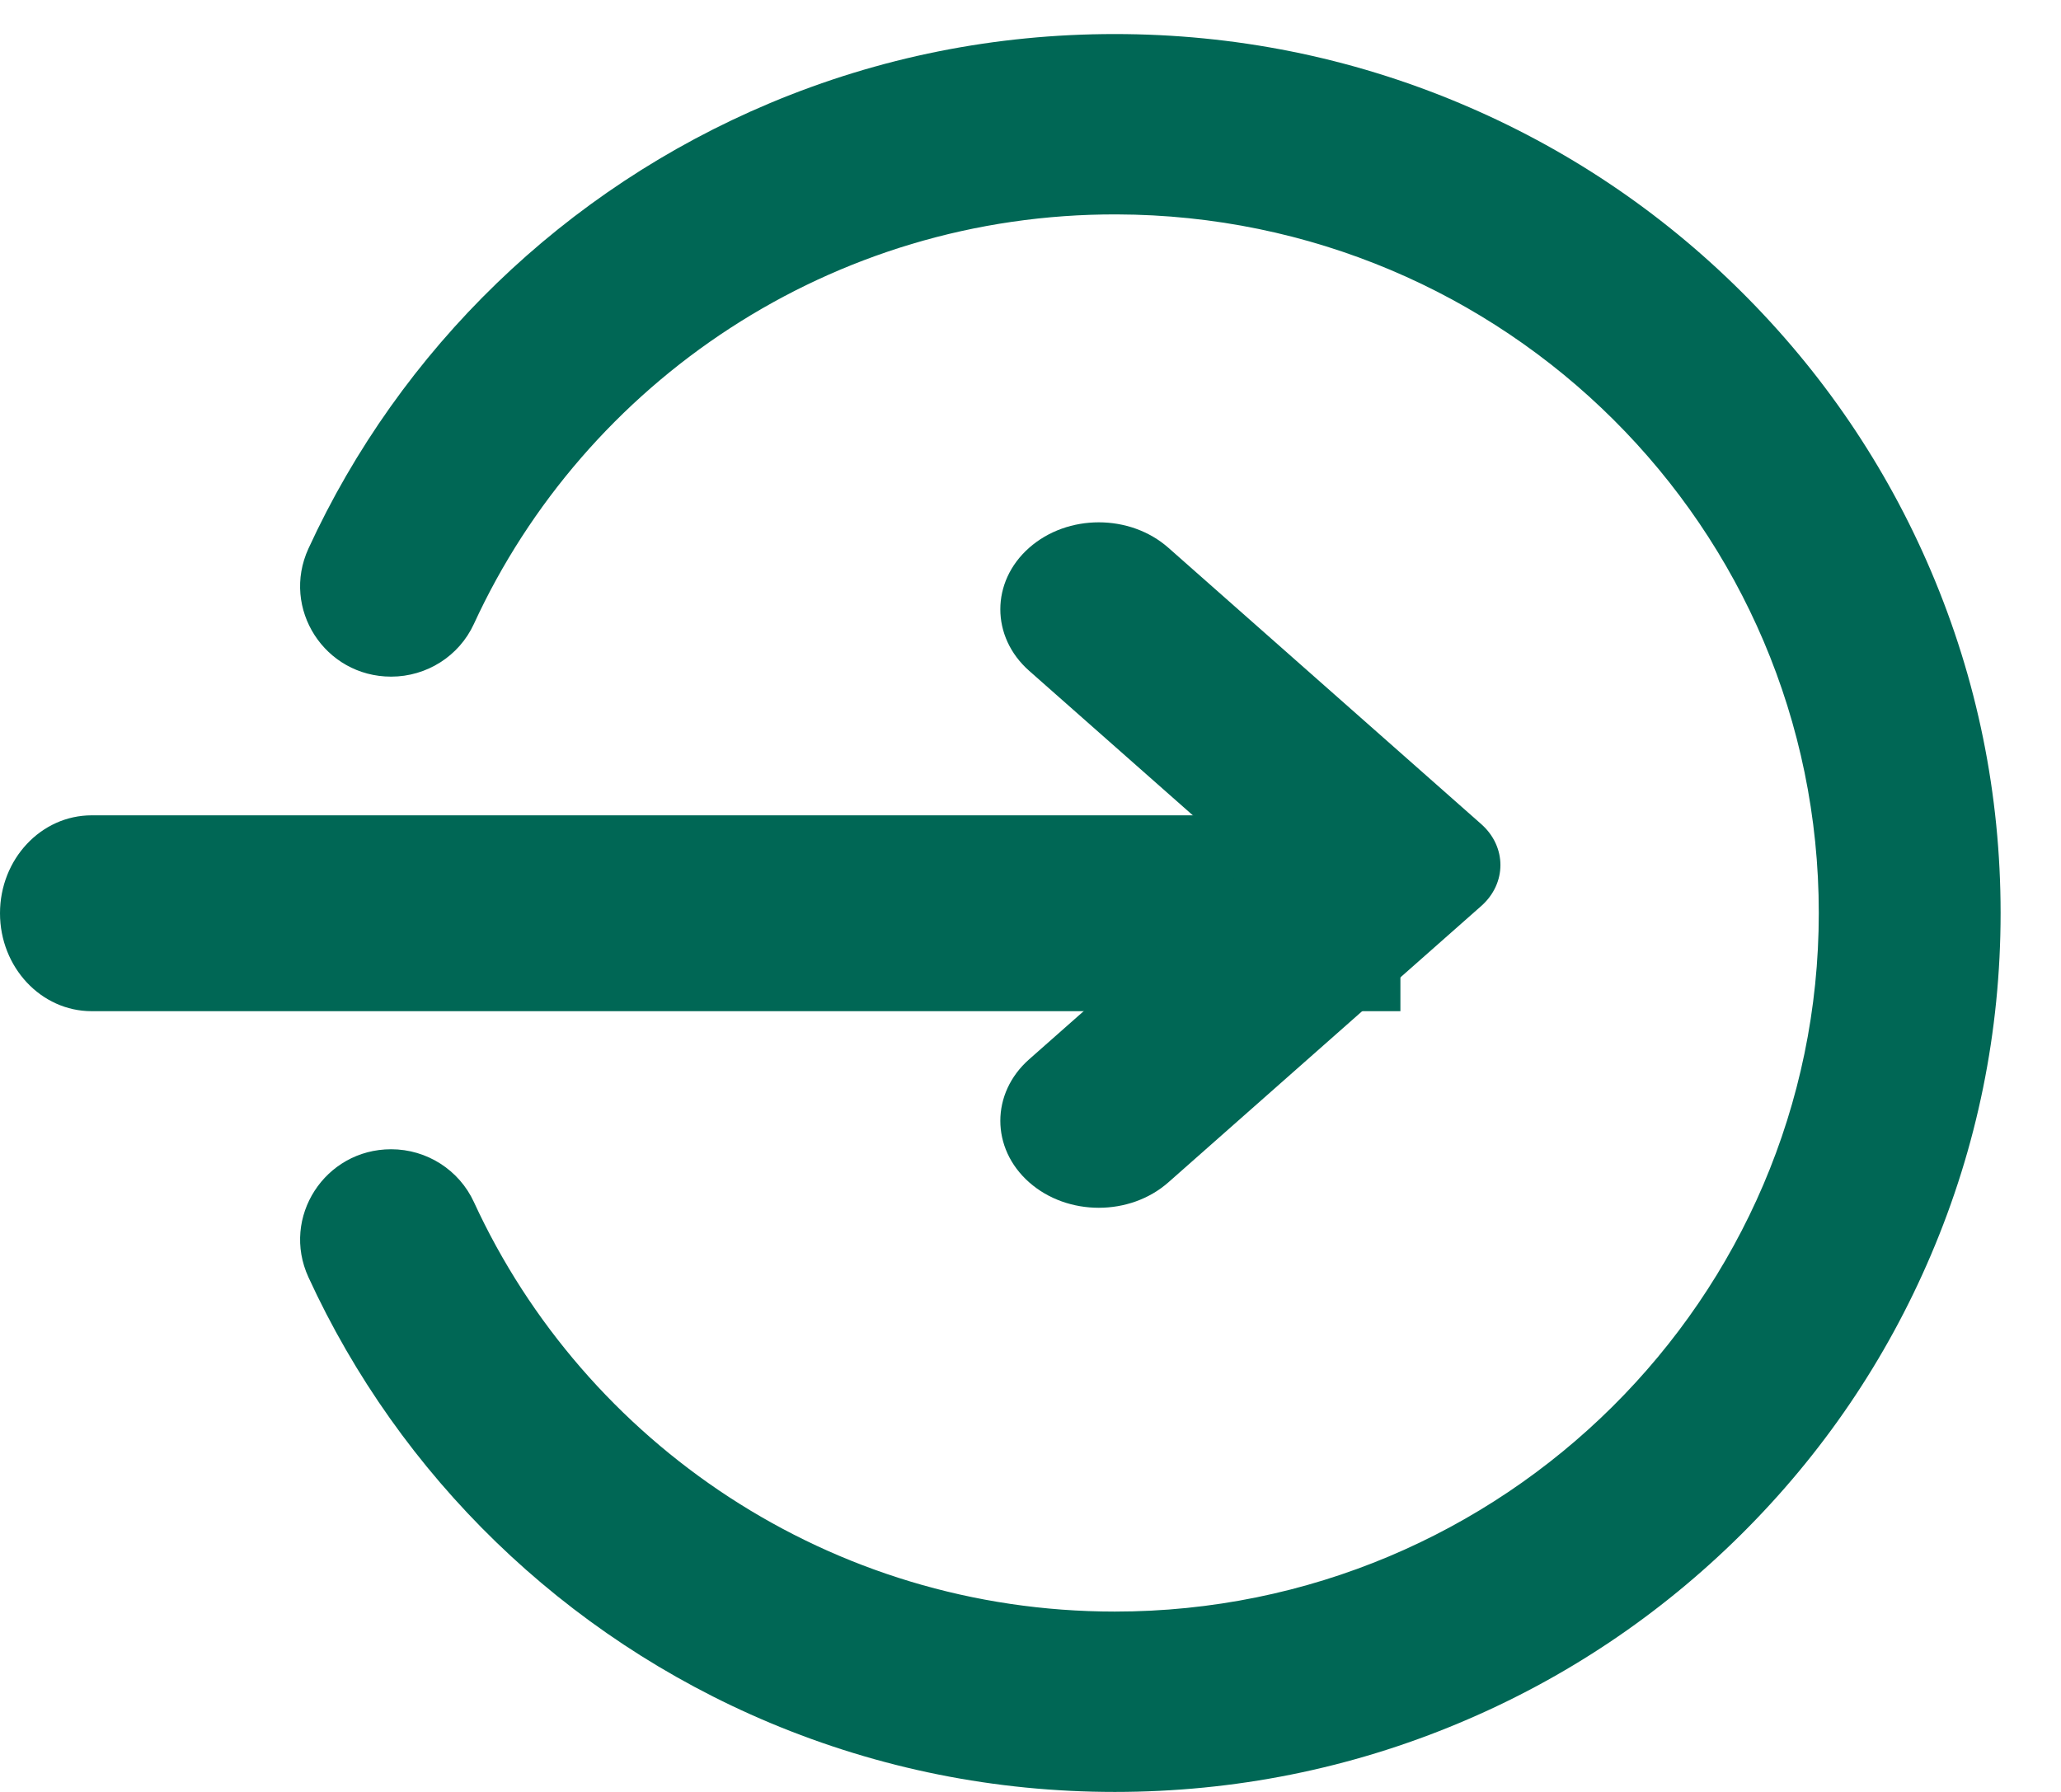
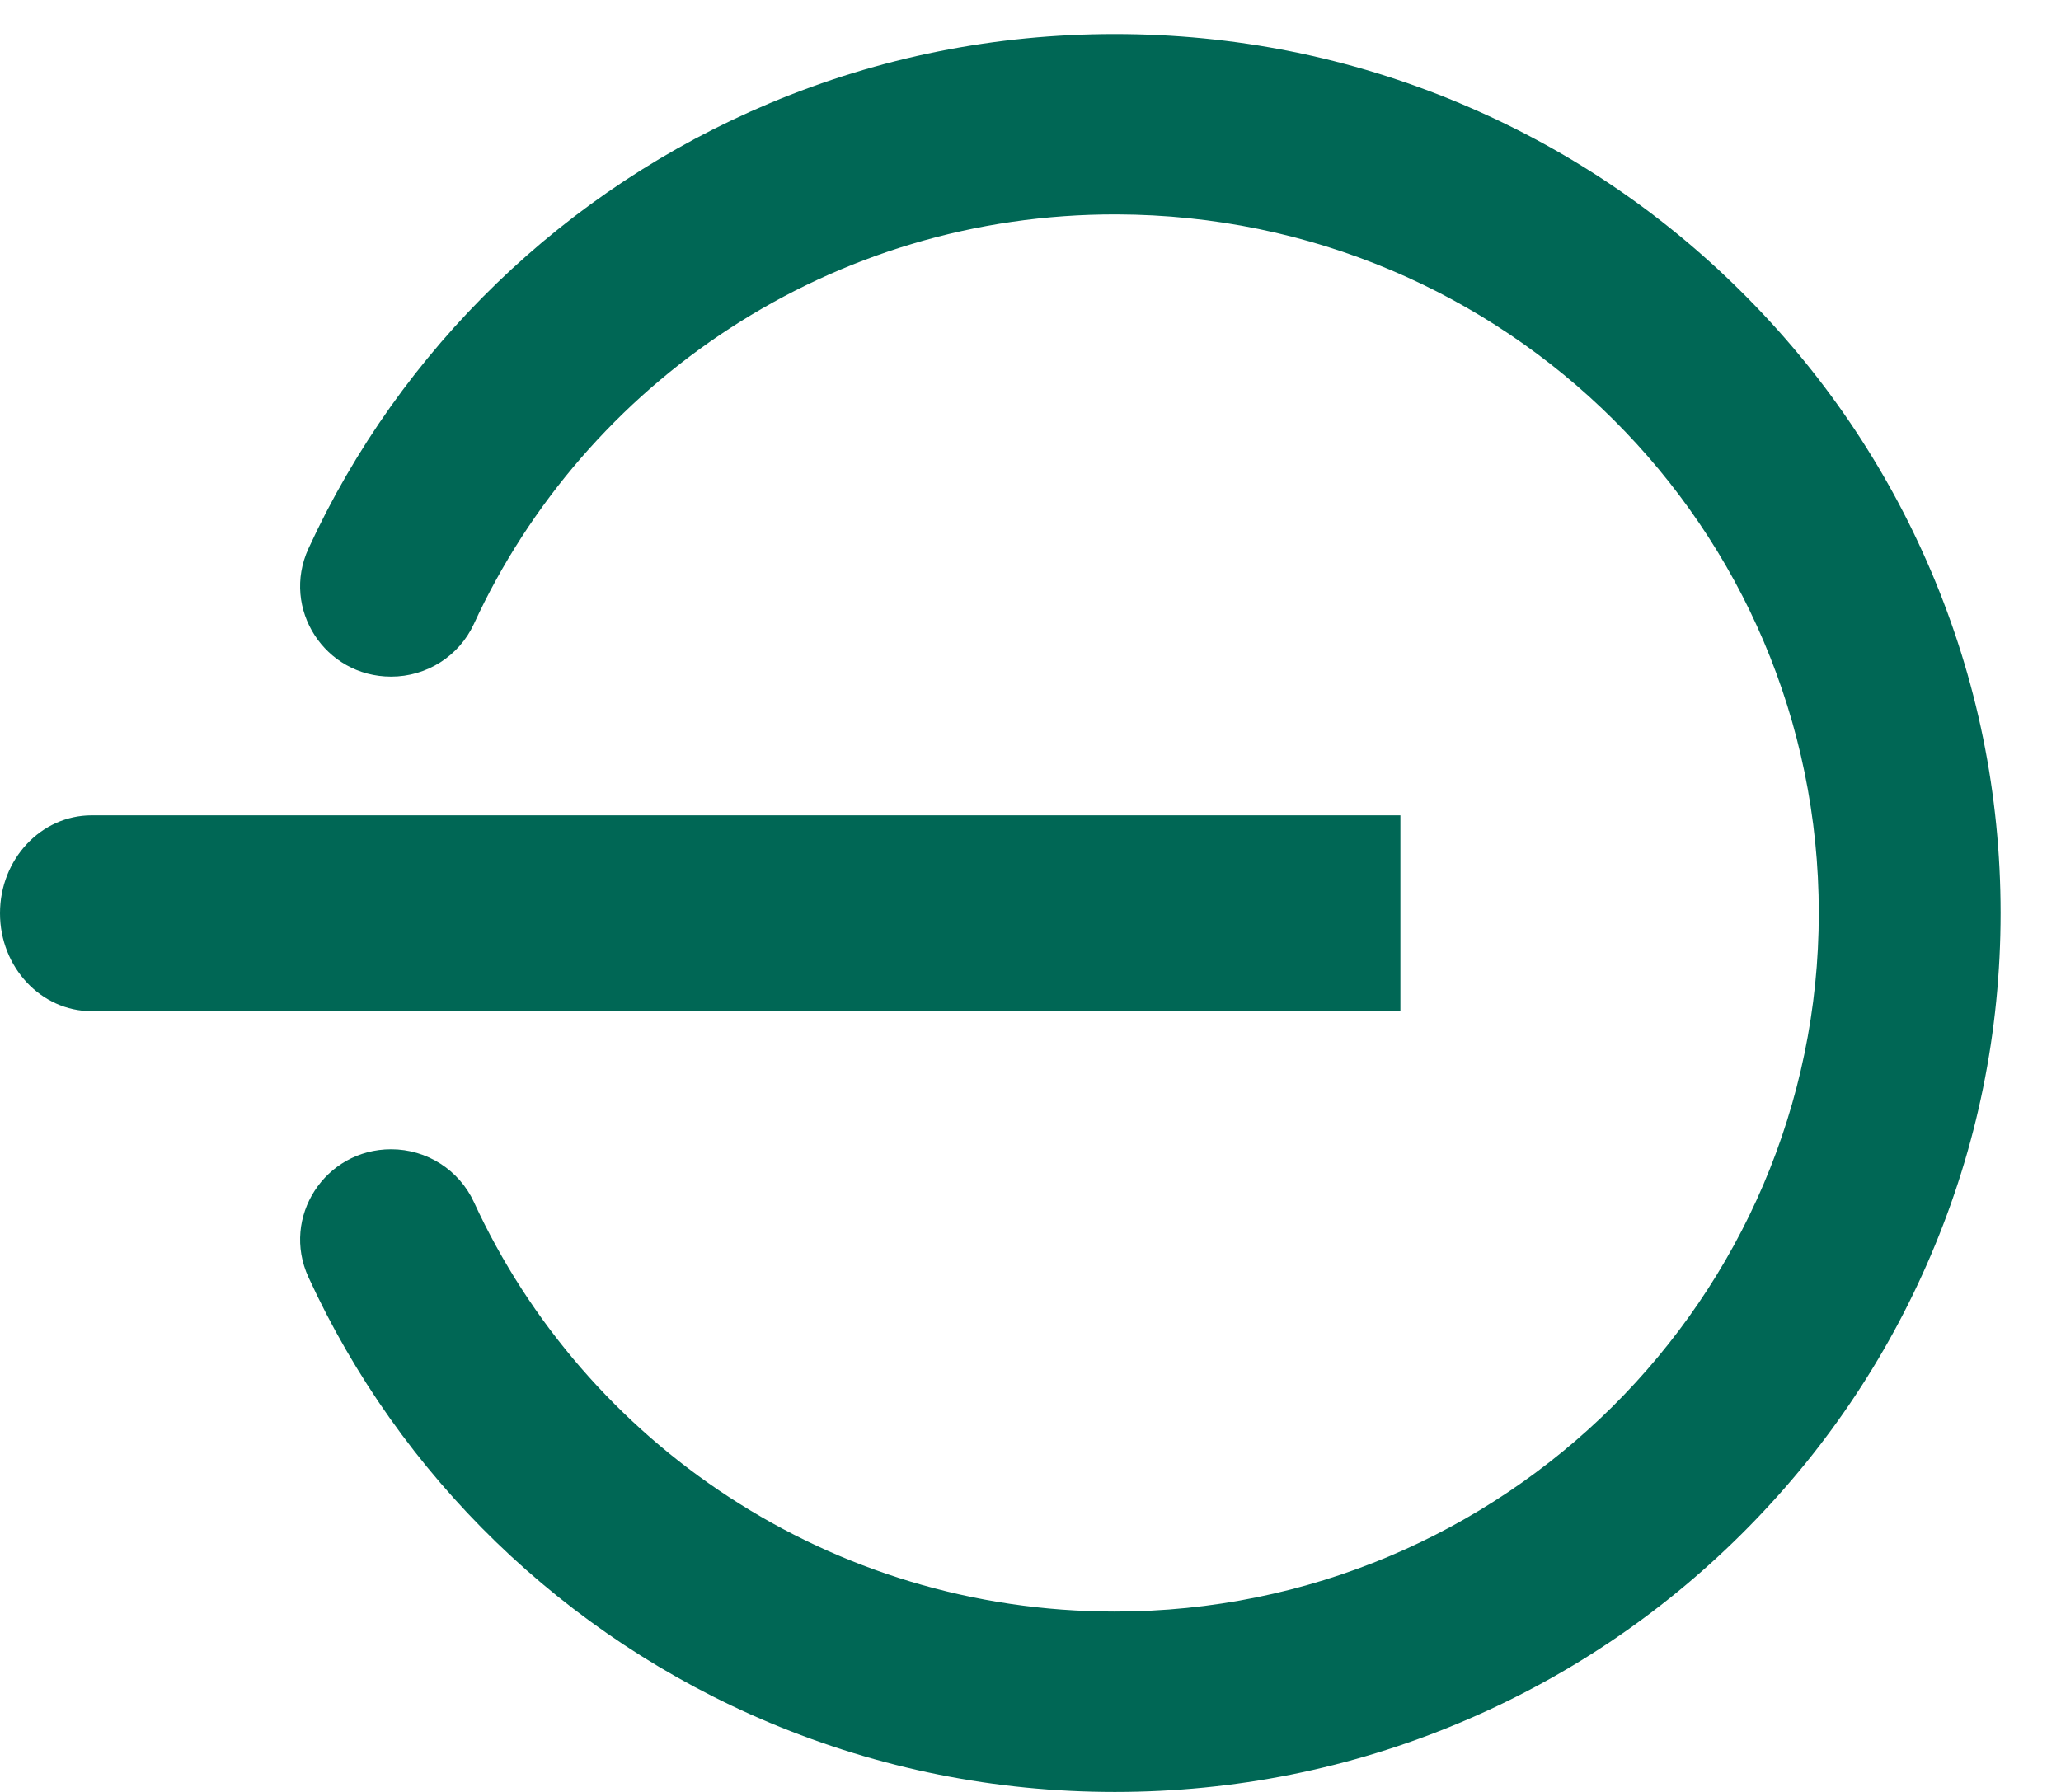
<svg xmlns="http://www.w3.org/2000/svg" width="23" height="20" viewBox="0 0 23 20" fill="none">
  <path d="M21.548 6.371C21.05 5.203 20.338 4.154 19.43 3.253C18.523 2.352 17.466 1.645 16.288 1.151C15.069 0.639 13.774 0.38 12.44 0.38C11.106 0.38 9.812 0.639 8.592 1.151C6.304 2.112 4.466 3.895 3.442 6.123C3.135 6.792 3.624 7.552 4.365 7.552H4.365C4.762 7.552 5.123 7.323 5.288 6.965C6.53 4.264 9.28 2.383 12.464 2.393C16.797 2.406 20.297 5.889 20.297 10.19C20.297 14.489 16.773 17.987 12.441 17.987C9.268 17.987 6.528 16.11 5.289 13.417C5.124 13.058 4.763 12.827 4.365 12.827C3.625 12.827 3.135 13.587 3.442 14.255C4.46 16.472 6.29 18.262 8.593 19.229C9.812 19.74 11.107 20 12.441 20C13.774 20 15.069 19.741 16.288 19.229C17.466 18.735 18.523 18.027 19.43 17.127C20.338 16.226 21.05 15.177 21.548 14.008C22.064 12.799 22.326 11.514 22.326 10.19C22.326 8.866 22.064 7.581 21.548 6.371L21.548 6.371Z" fill="#006755" />
  <path d="M0 10.193C0 10.796 0.458 11.286 1.023 11.286H15.628V9.1H1.023C0.458 9.1 0 9.589 0 10.193Z" fill="#006755" />
-   <path d="M11.485 13.196C11.056 12.817 11.056 12.202 11.485 11.823L13.94 9.655L11.485 7.487C11.056 7.108 11.056 6.493 11.485 6.114C11.914 5.735 12.61 5.735 13.039 6.114L16.529 9.197C16.816 9.45 16.816 9.86 16.529 10.113L13.039 13.196C12.61 13.575 11.914 13.575 11.485 13.196Z" fill="#006755" />
</svg>